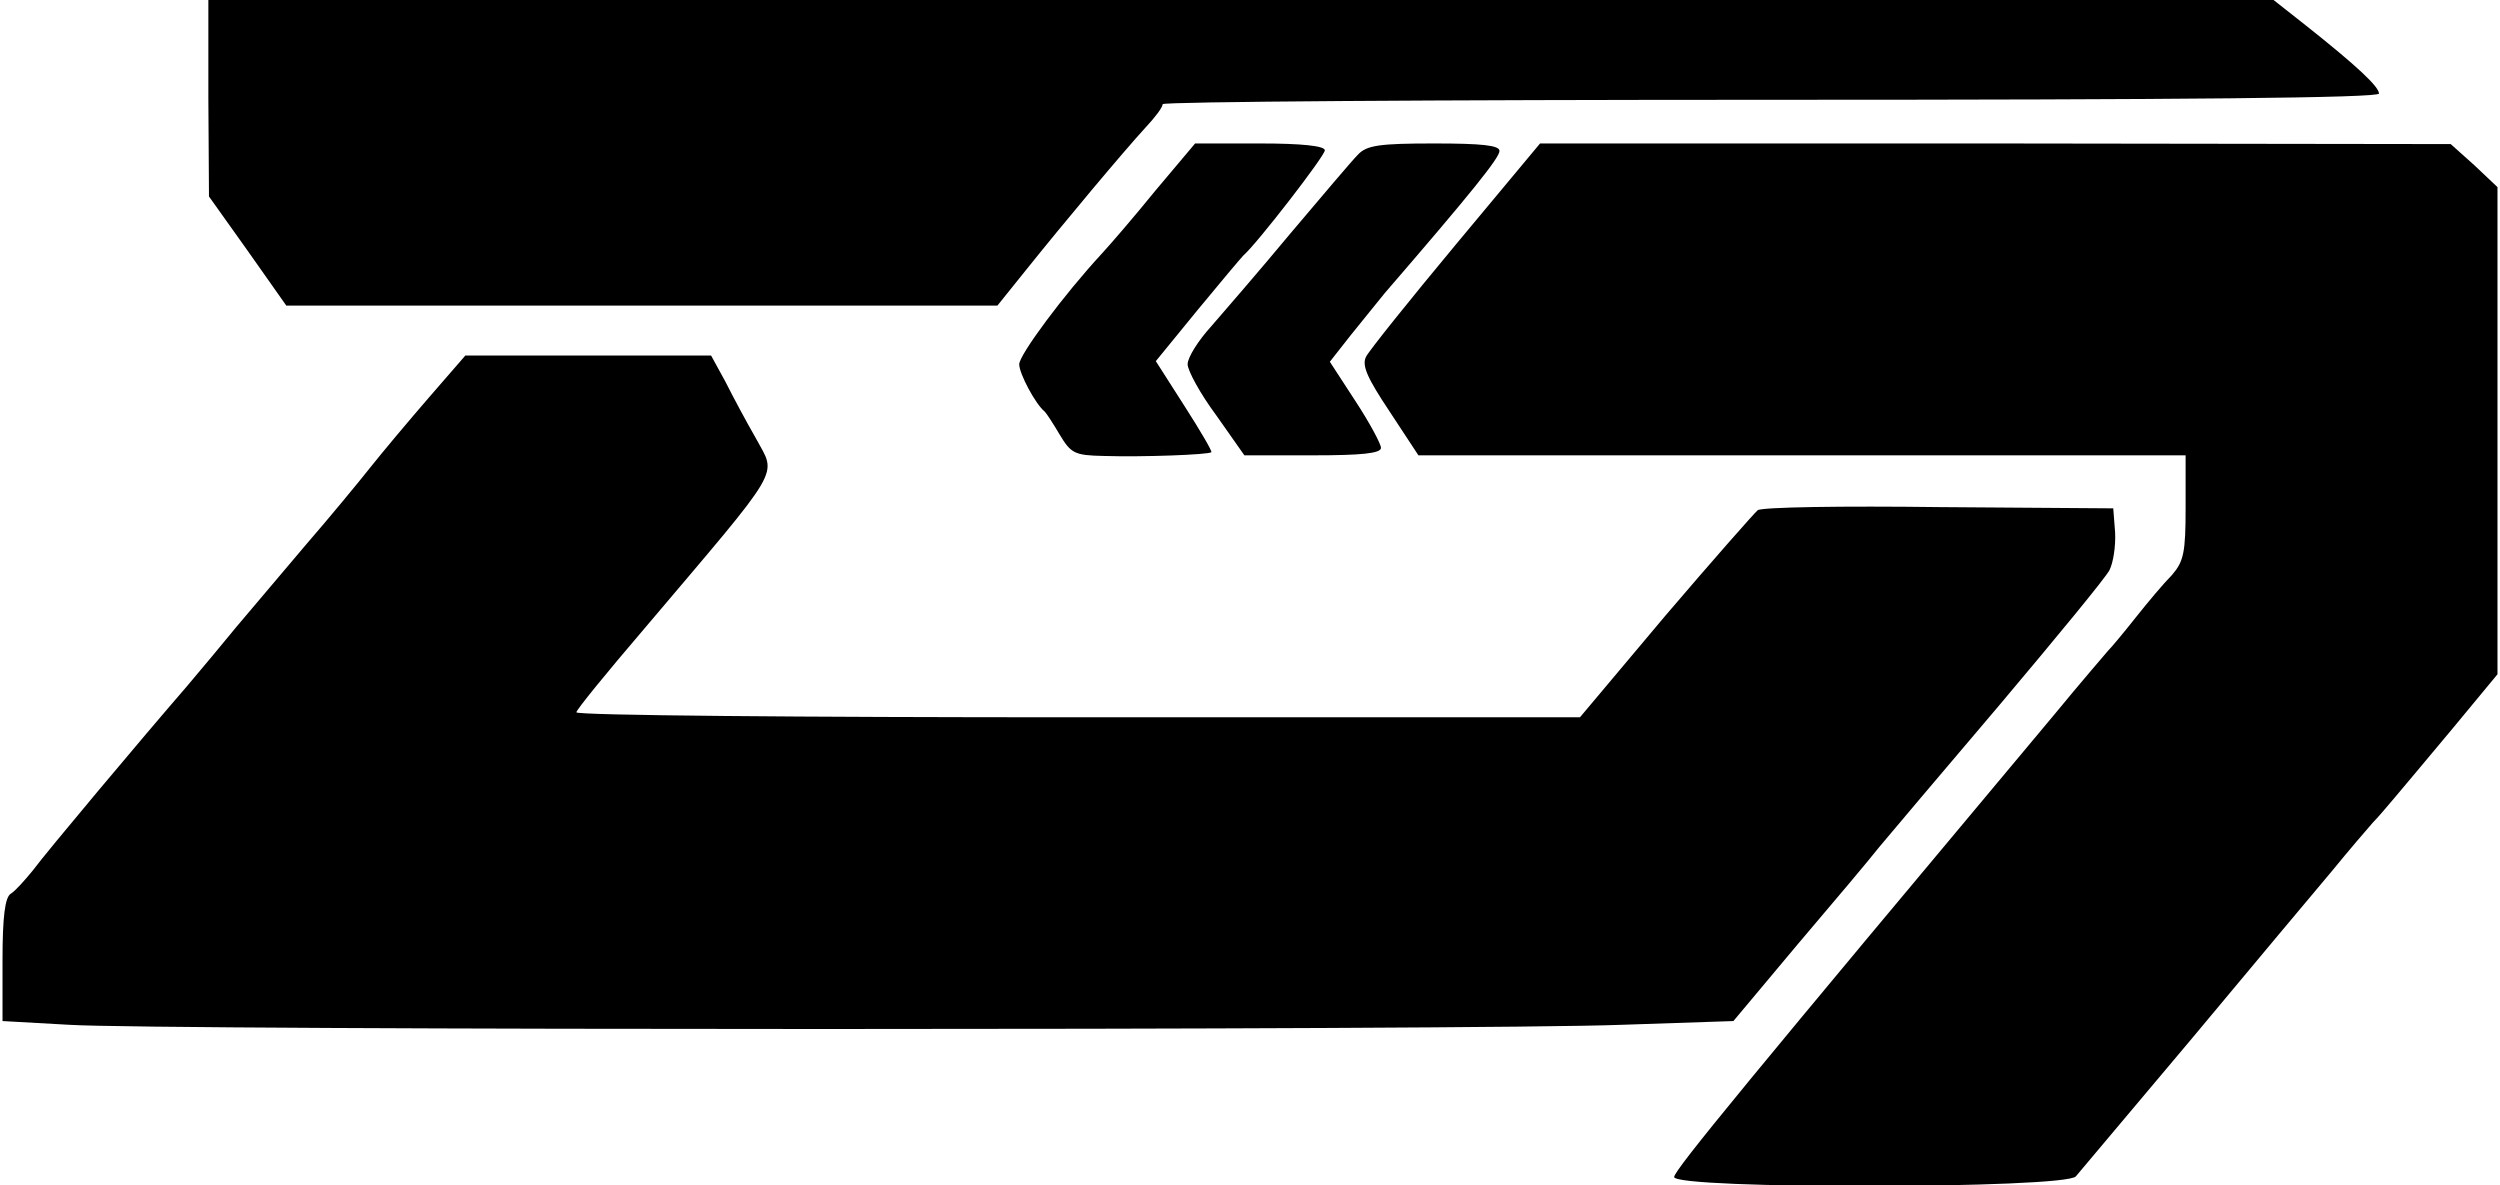
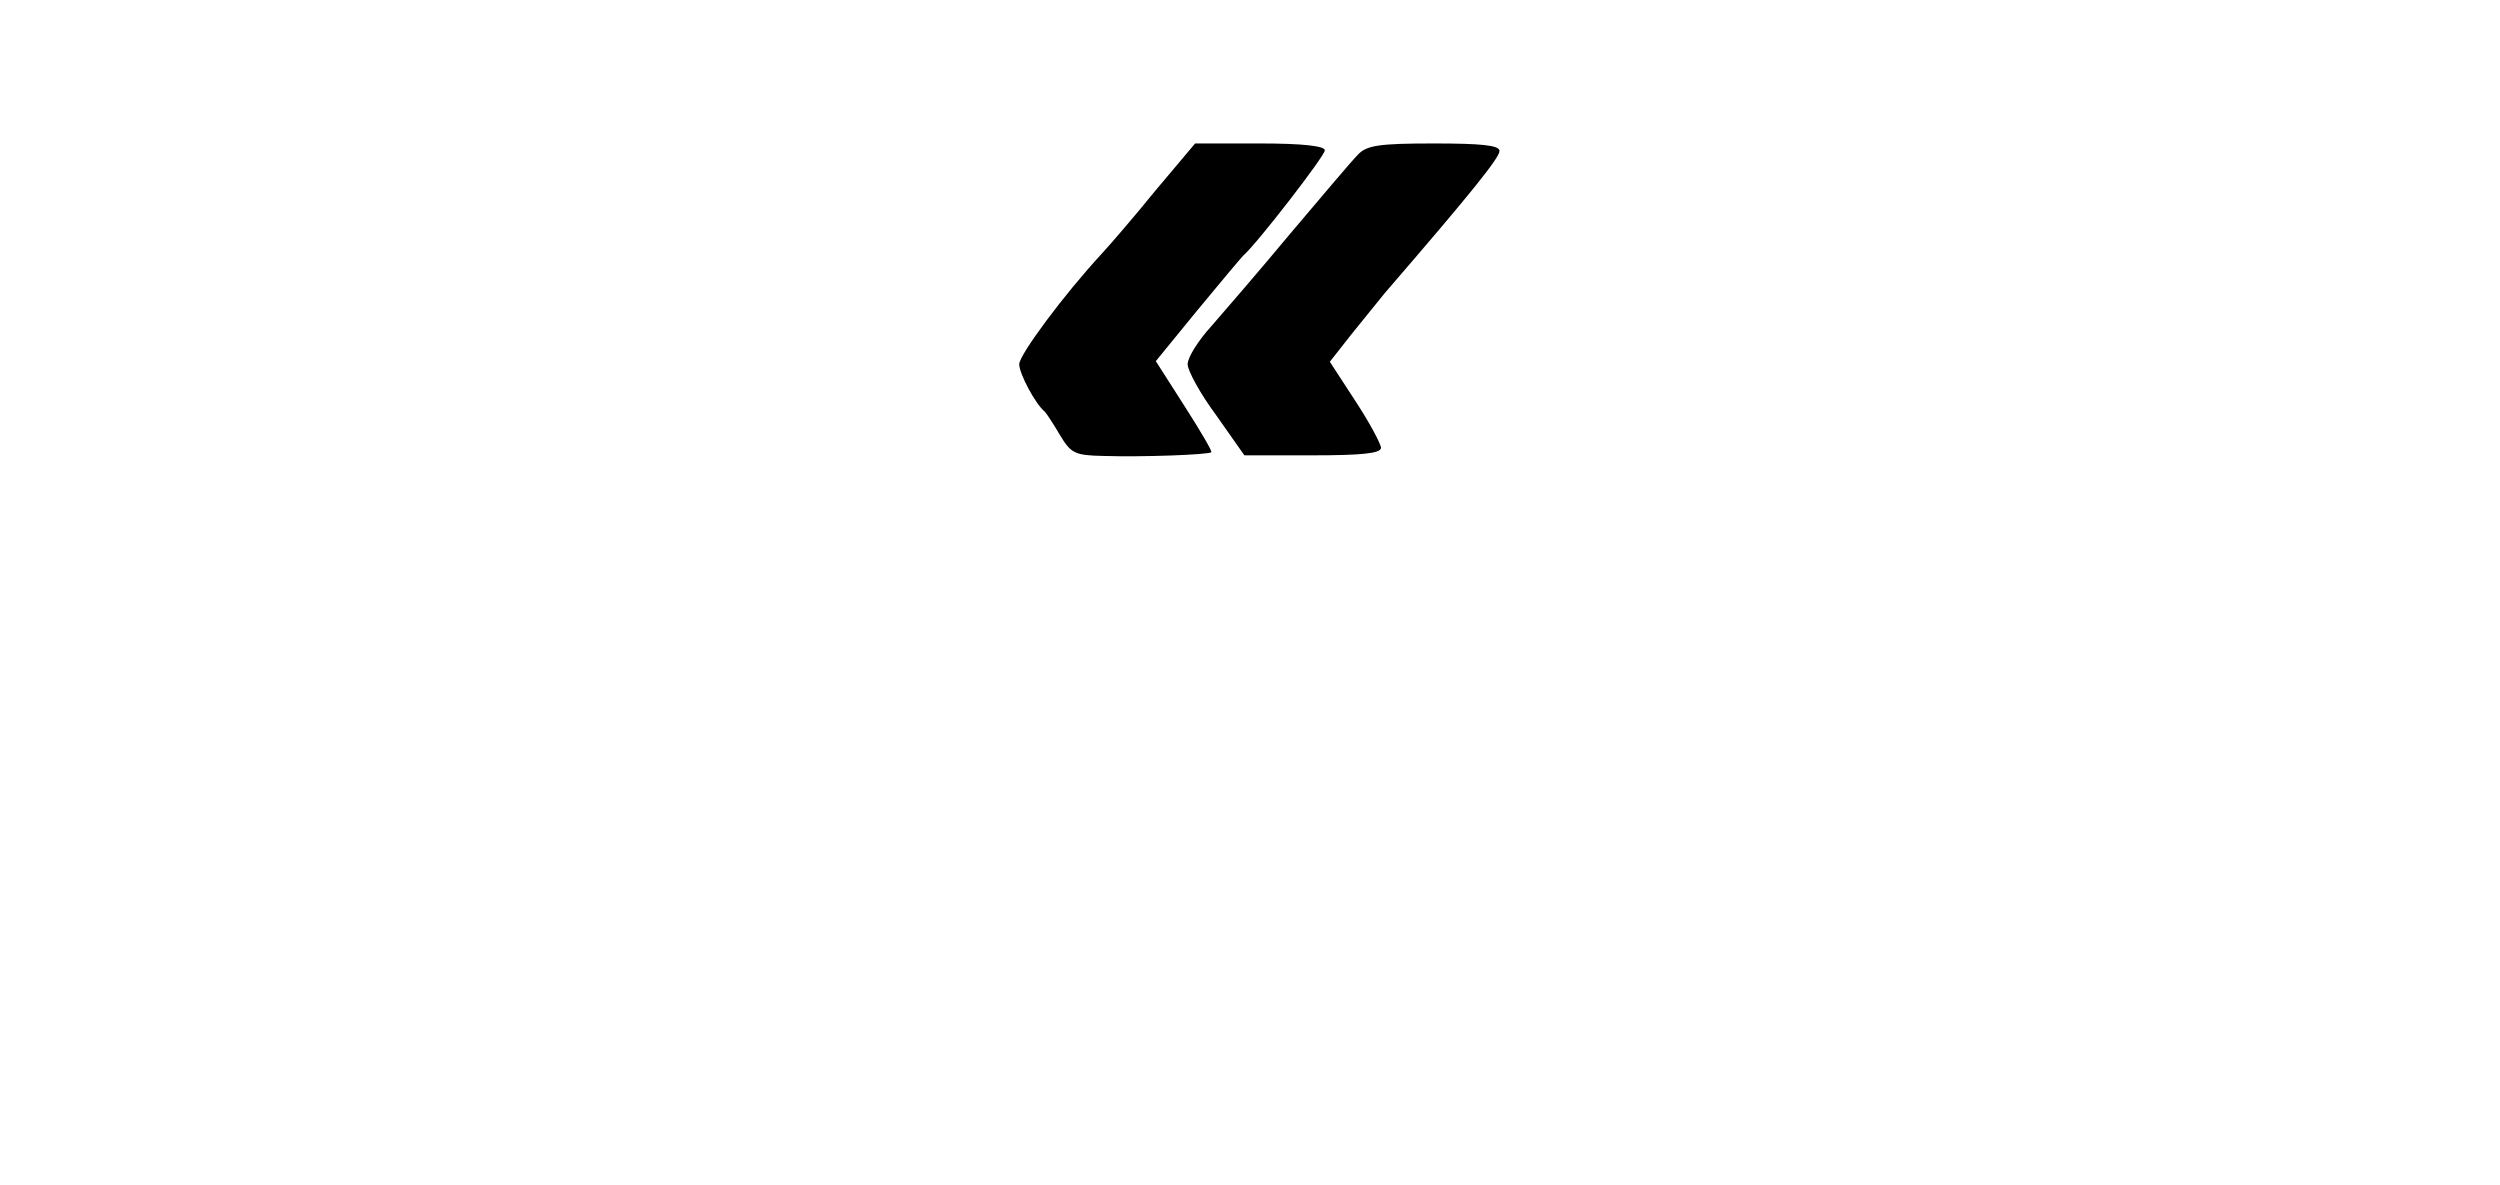
<svg xmlns="http://www.w3.org/2000/svg" version="1.0" width="400" height="189.617" viewBox="0 0 400 190" preserveAspectRatio="xMidYMid meet">
  <g transform="translate(0,190) scale(0.1,-0.1)" fill="#000000" stroke="none">
-     <path d="M330 1743 l1 -158 62 -87 62 -88 570 0 570 0 45 56 c60 75 158 192 192 229 16 17 28 33 28 38 0 4 439 7 975 7 663 0 975 3 975 10 0 11 -35 44 -117 109 l-52 41 -1656 0 -1655 0 0 -157z" />
    <path d="M1848 1594 c-34 -42 -73 -87 -85 -100 -62 -67 -133 -163 -133 -178 0 -15 26 -64 41 -76 3 -3 14 -20 24 -37 18 -30 24 -33 70 -34 63 -2 169 2 173 6 2 1 -18 35 -43 74 l-46 72 67 82 c37 45 70 84 73 87 22 19 131 160 131 169 0 7 -36 11 -104 11 l-104 0 -64 -76z" />
    <path d="M2173 1652 c-10 -10 -58 -67 -108 -126 -49 -59 -107 -126 -127 -149 -21 -23 -38 -50 -38 -61 0 -10 20 -47 46 -82 l45 -64 110 0 c77 0 109 3 109 12 0 6 -18 40 -41 75 l-41 63 33 42 c19 24 44 54 55 68 139 161 184 217 184 228 0 9 -28 12 -105 12 -88 0 -108 -3 -122 -18z" />
-     <path d="M2330 1508 c-74 -89 -139 -170 -144 -180 -7 -14 2 -34 38 -88 l46 -70 615 0 615 0 0 -84 c0 -72 -3 -86 -22 -108 -13 -13 -39 -44 -58 -68 -19 -24 -39 -48 -45 -54 -5 -6 -44 -51 -85 -101 -488 -583 -610 -731 -610 -742 0 -20 628 -19 644 1 6 7 90 107 186 221 96 115 197 236 225 269 27 33 57 68 65 77 8 8 24 27 35 40 11 13 53 63 93 111 l72 87 0 390 0 391 -37 35 -38 34 -730 1 -730 0 -135 -162z" />
-     <path d="M683 1262 c-32 -37 -74 -87 -93 -111 -19 -24 -66 -81 -105 -126 -38 -45 -88 -104 -110 -130 -22 -27 -58 -70 -80 -96 -71 -82 -223 -263 -246 -294 -13 -16 -29 -34 -36 -38 -9 -6 -13 -37 -13 -106 l0 -98 107 -6 c139 -9 2257 -9 2489 0 l179 6 103 123 c57 67 116 137 130 155 15 18 102 121 193 228 91 108 171 205 177 217 6 12 10 38 9 60 l-3 39 -279 2 c-154 2 -285 0 -291 -5 -5 -4 -72 -80 -148 -169 l-137 -163 -804 0 c-443 0 -805 3 -805 8 0 4 49 64 108 133 227 268 213 244 180 306 -15 26 -37 67 -49 91 l-23 42 -197 0 -197 0 -59 -68z" />
  </g>
</svg>